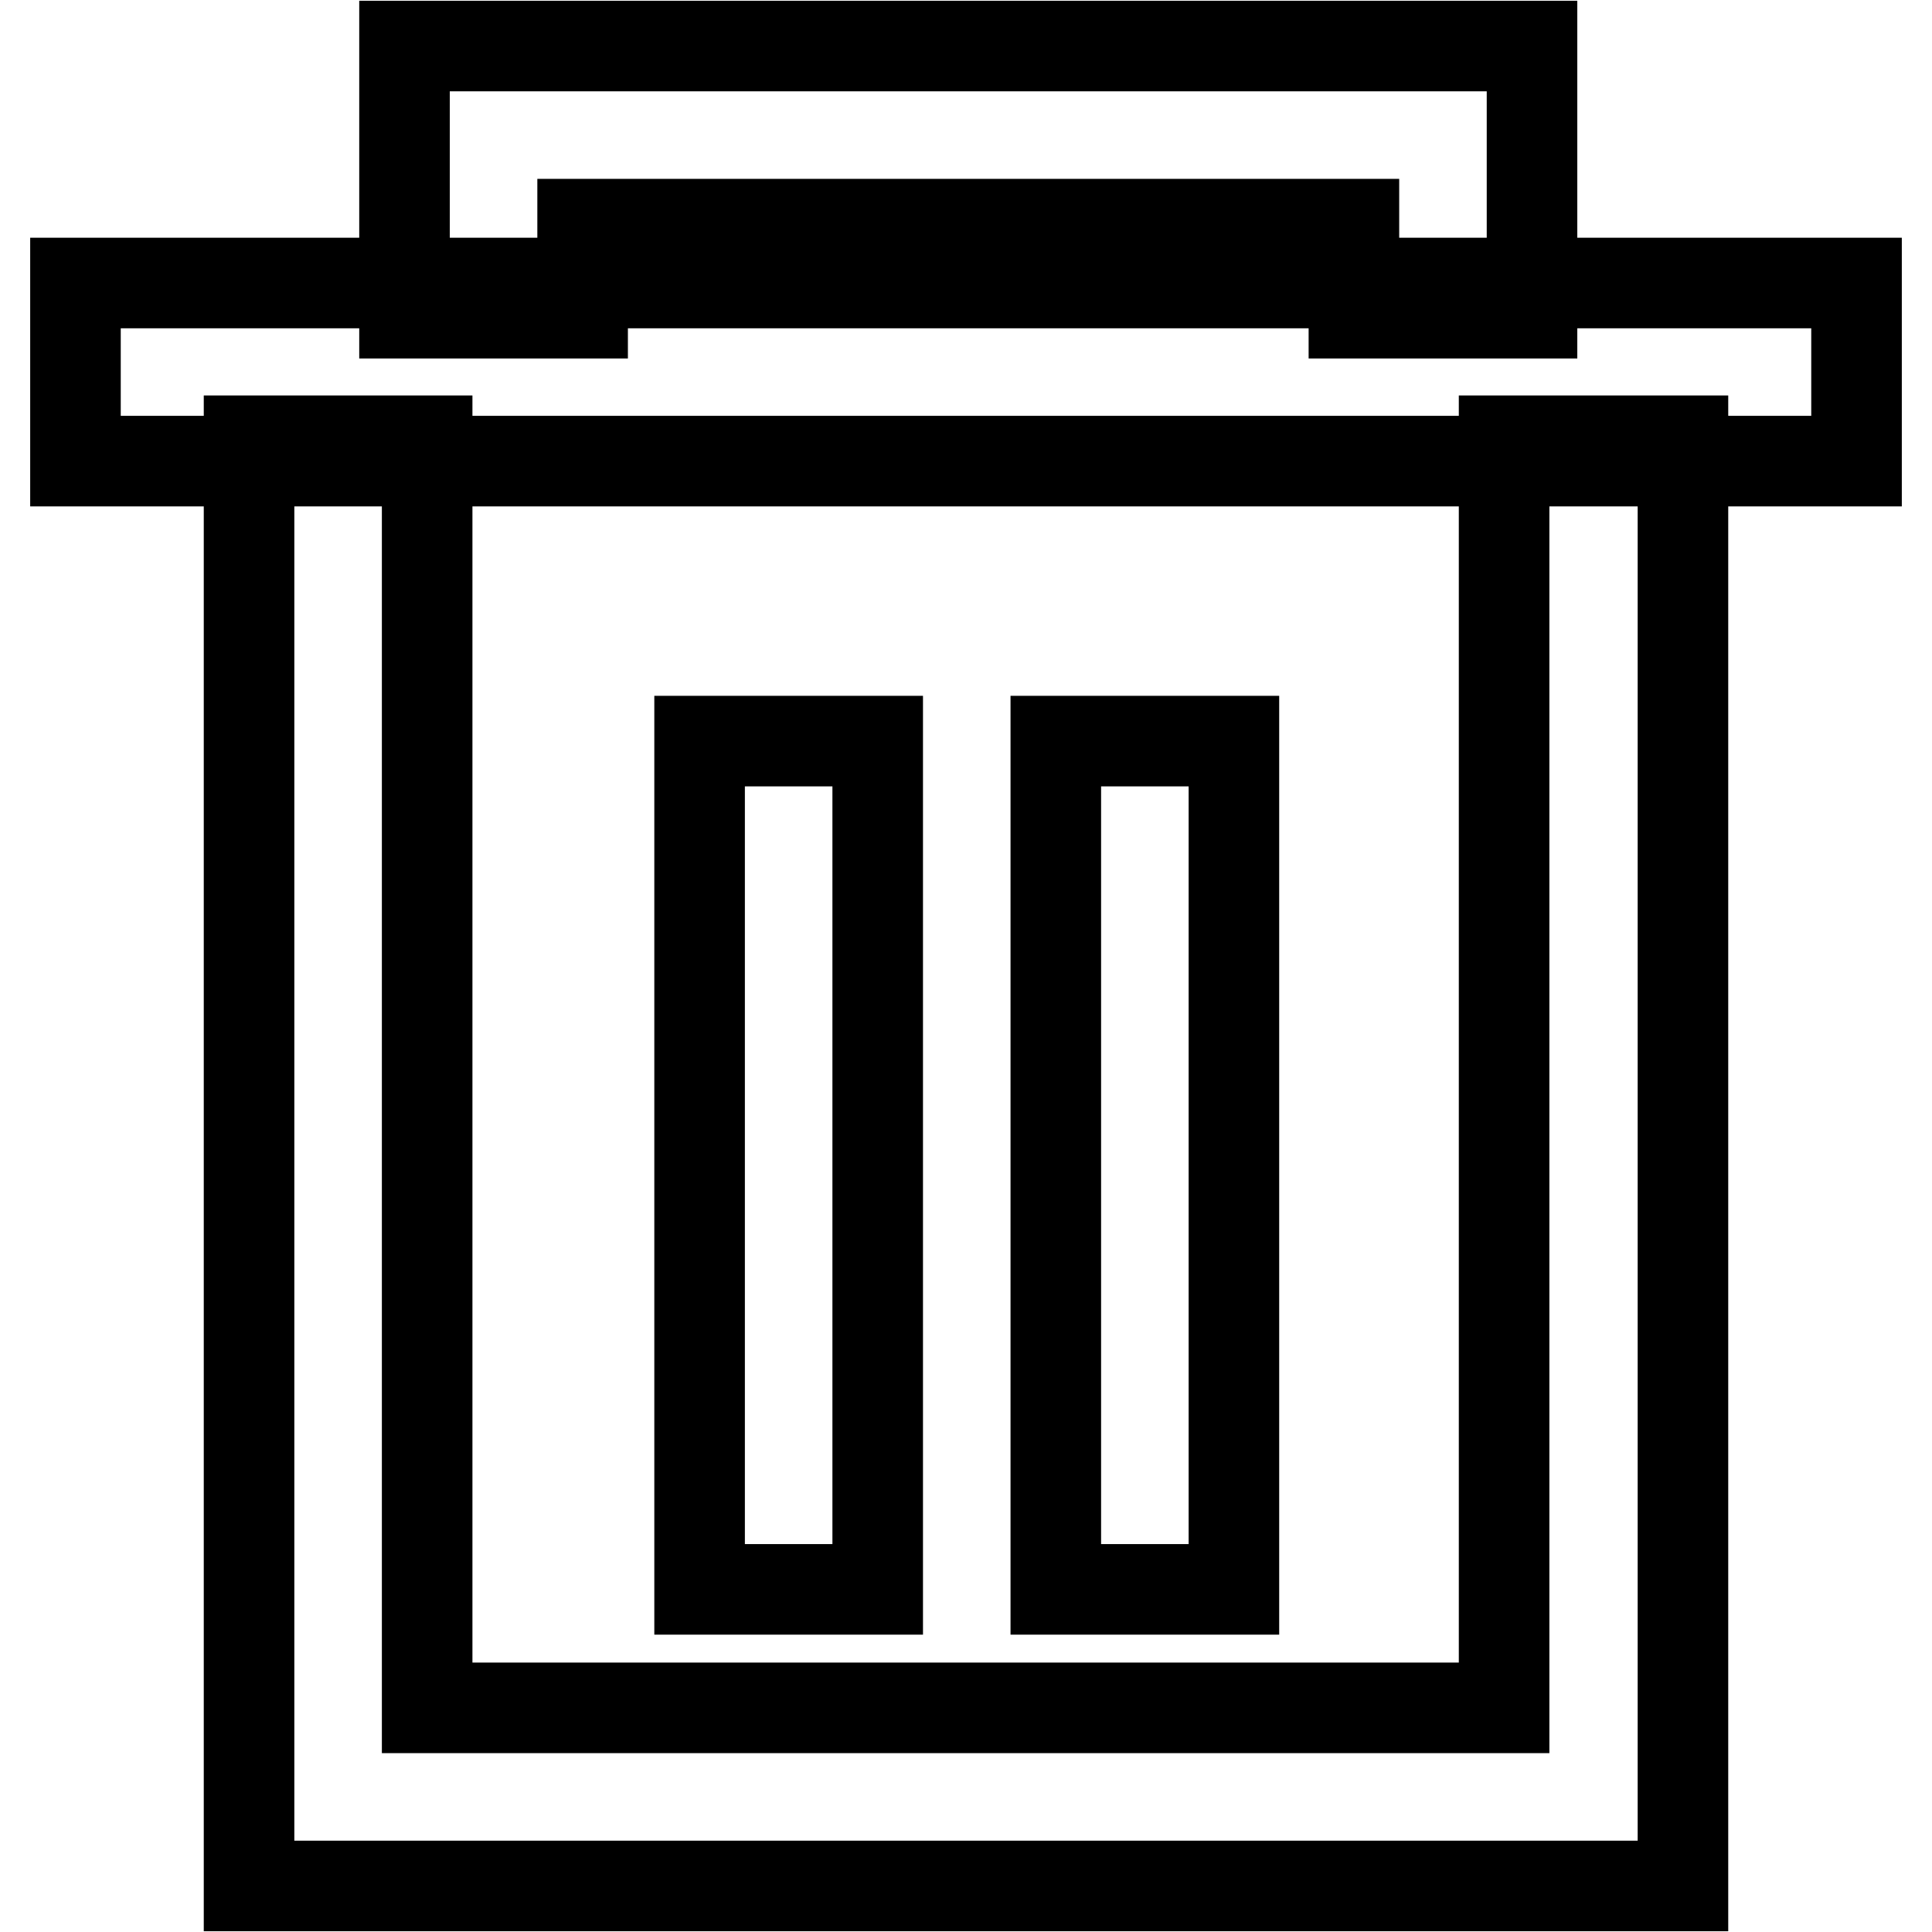
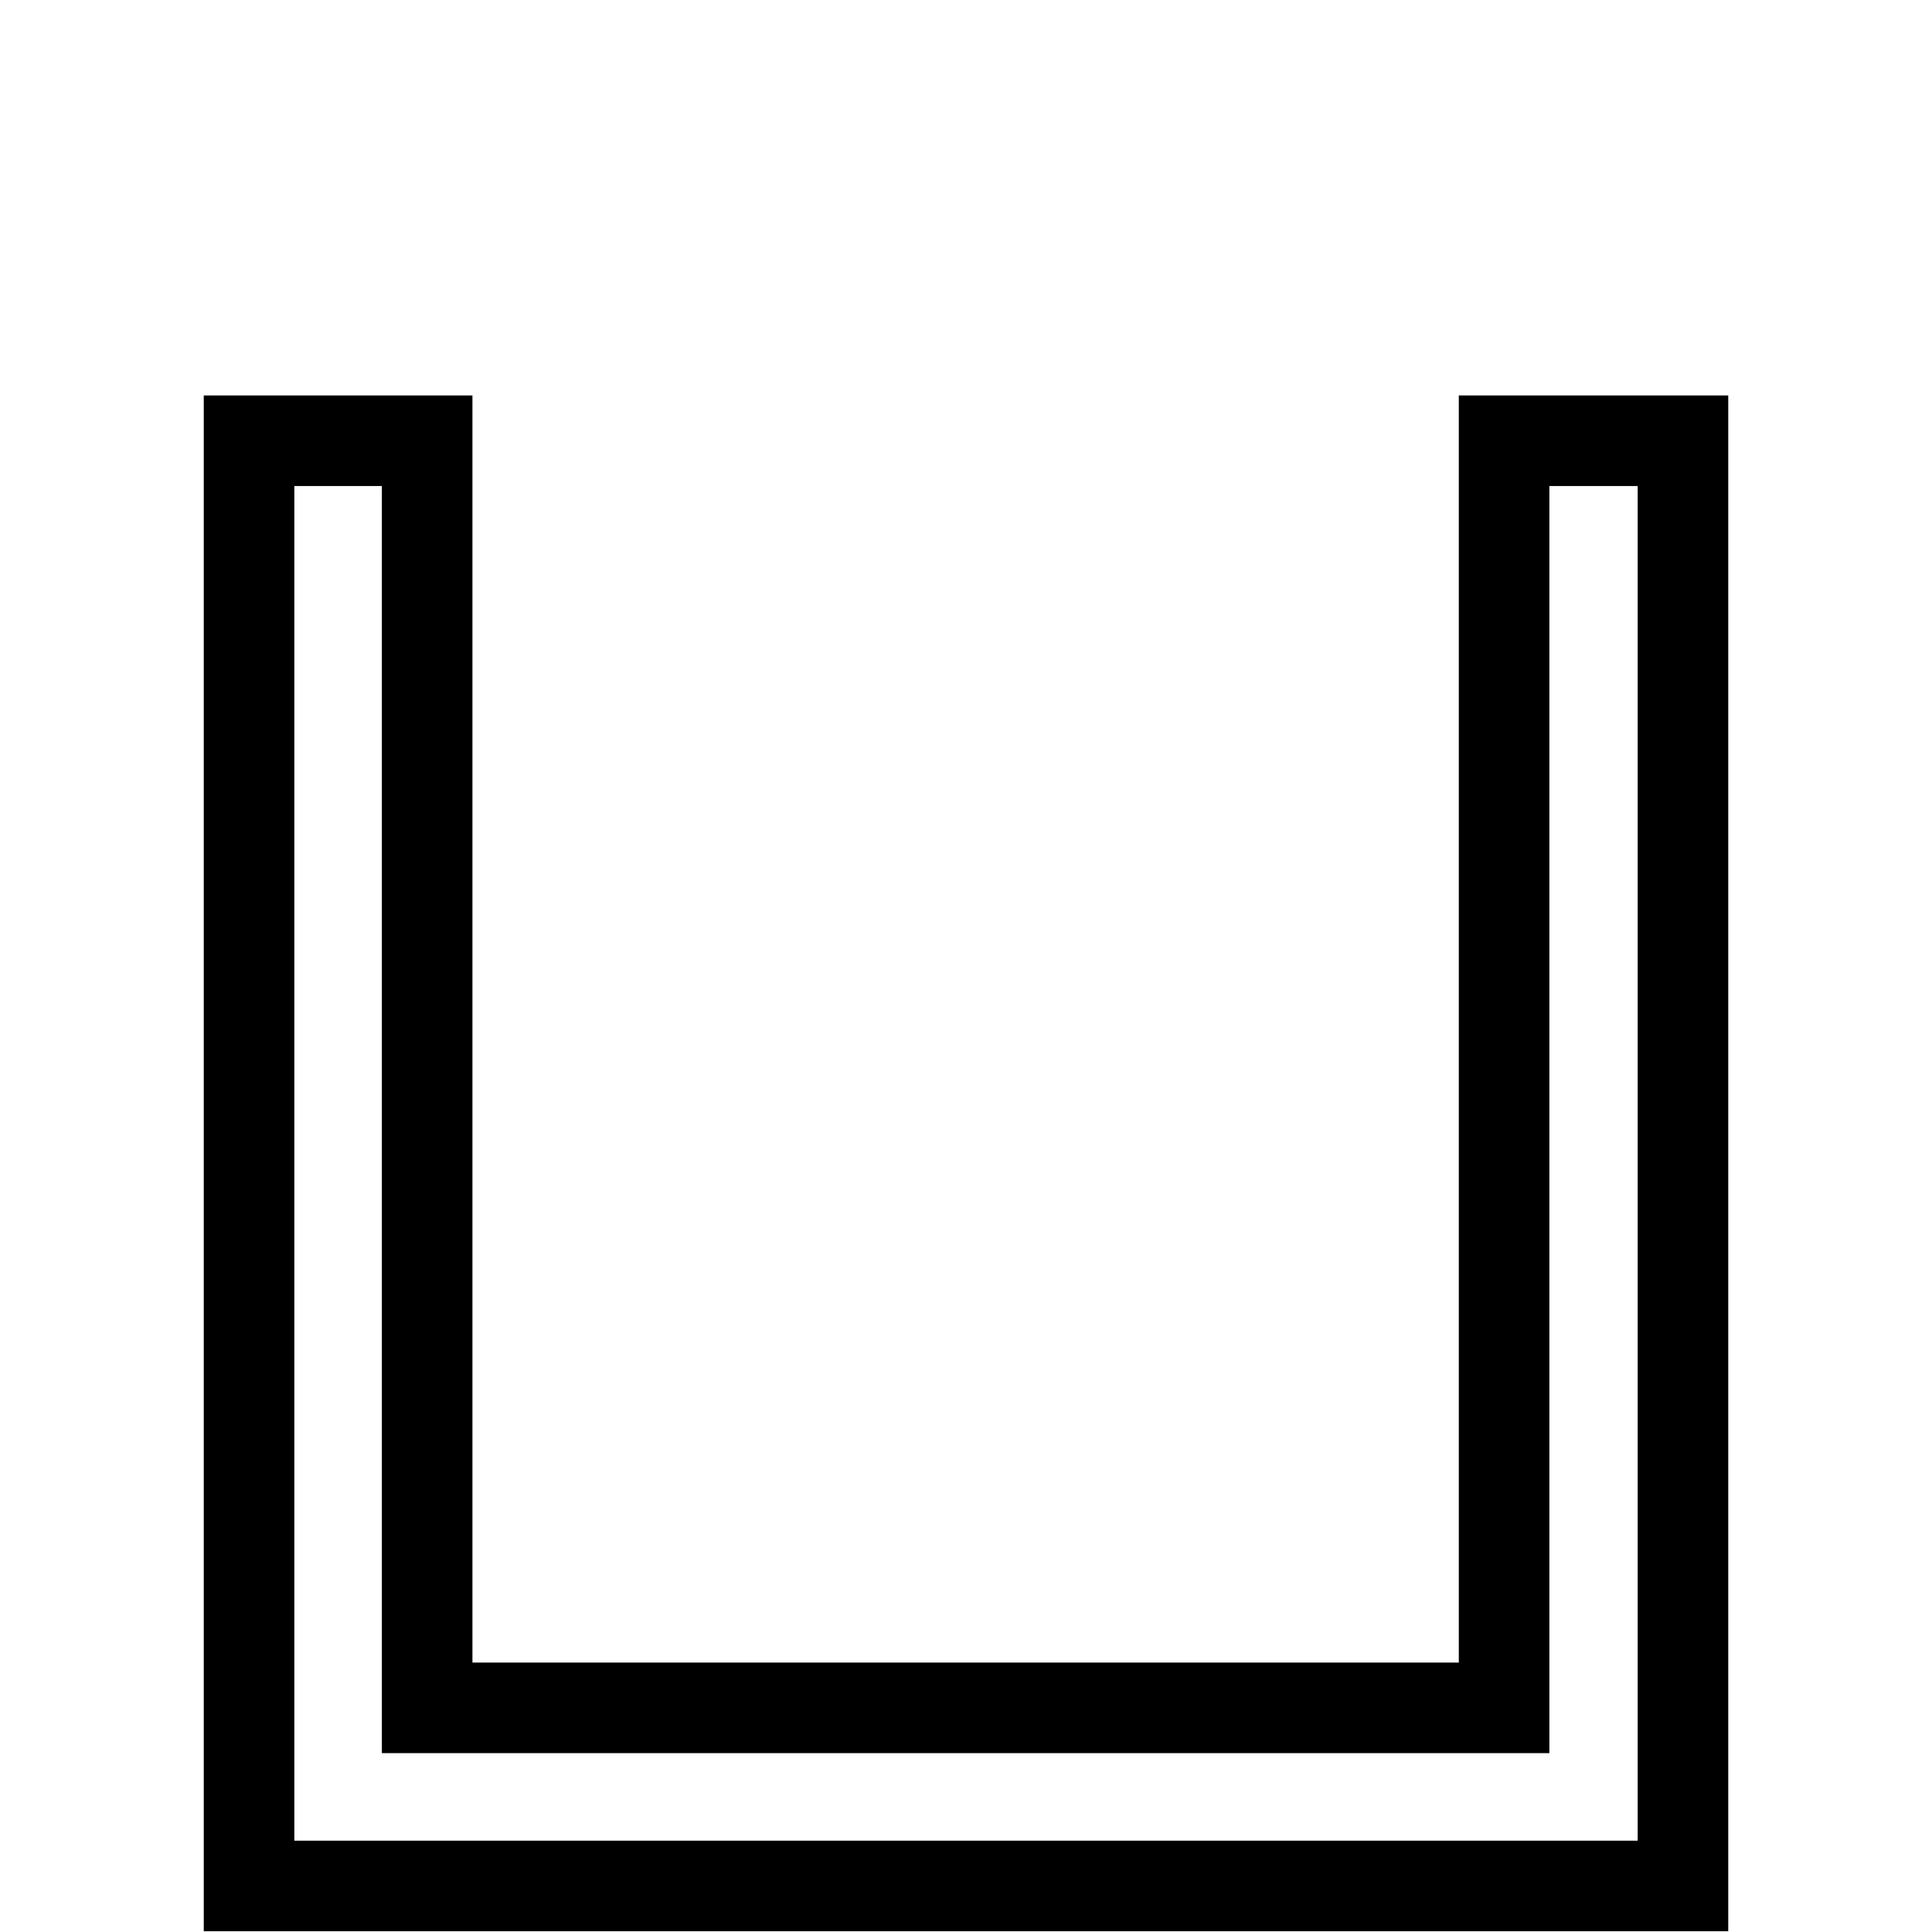
<svg xmlns="http://www.w3.org/2000/svg" version="1.1" x="0px" y="0px" viewBox="0 0 256 256" enable-background="new 0 0 256 256" xml:space="preserve">
  <g>
    <path stroke-width="12" fill-opacity="0" stroke="#000000" d="M223,249.9H33V58.4h23.6v167.9h142.7V58.4H223V249.9L223,249.9z" />
-     <path stroke-width="12" fill-opacity="0" stroke="#000000" d="M10,37.5h236v23.6H10V37.5z" />
-     <path stroke-width="12" fill-opacity="0" stroke="#000000" d="M203,41.5h-23.6V29.7H77.2v11.8H53.6V6.1H203V41.5L203,41.5z M139.9,98.2h23.6v112.4h-23.6V98.2z  M92.7,98.2h23.6v112.4H92.7V98.2z" />
  </g>
</svg>